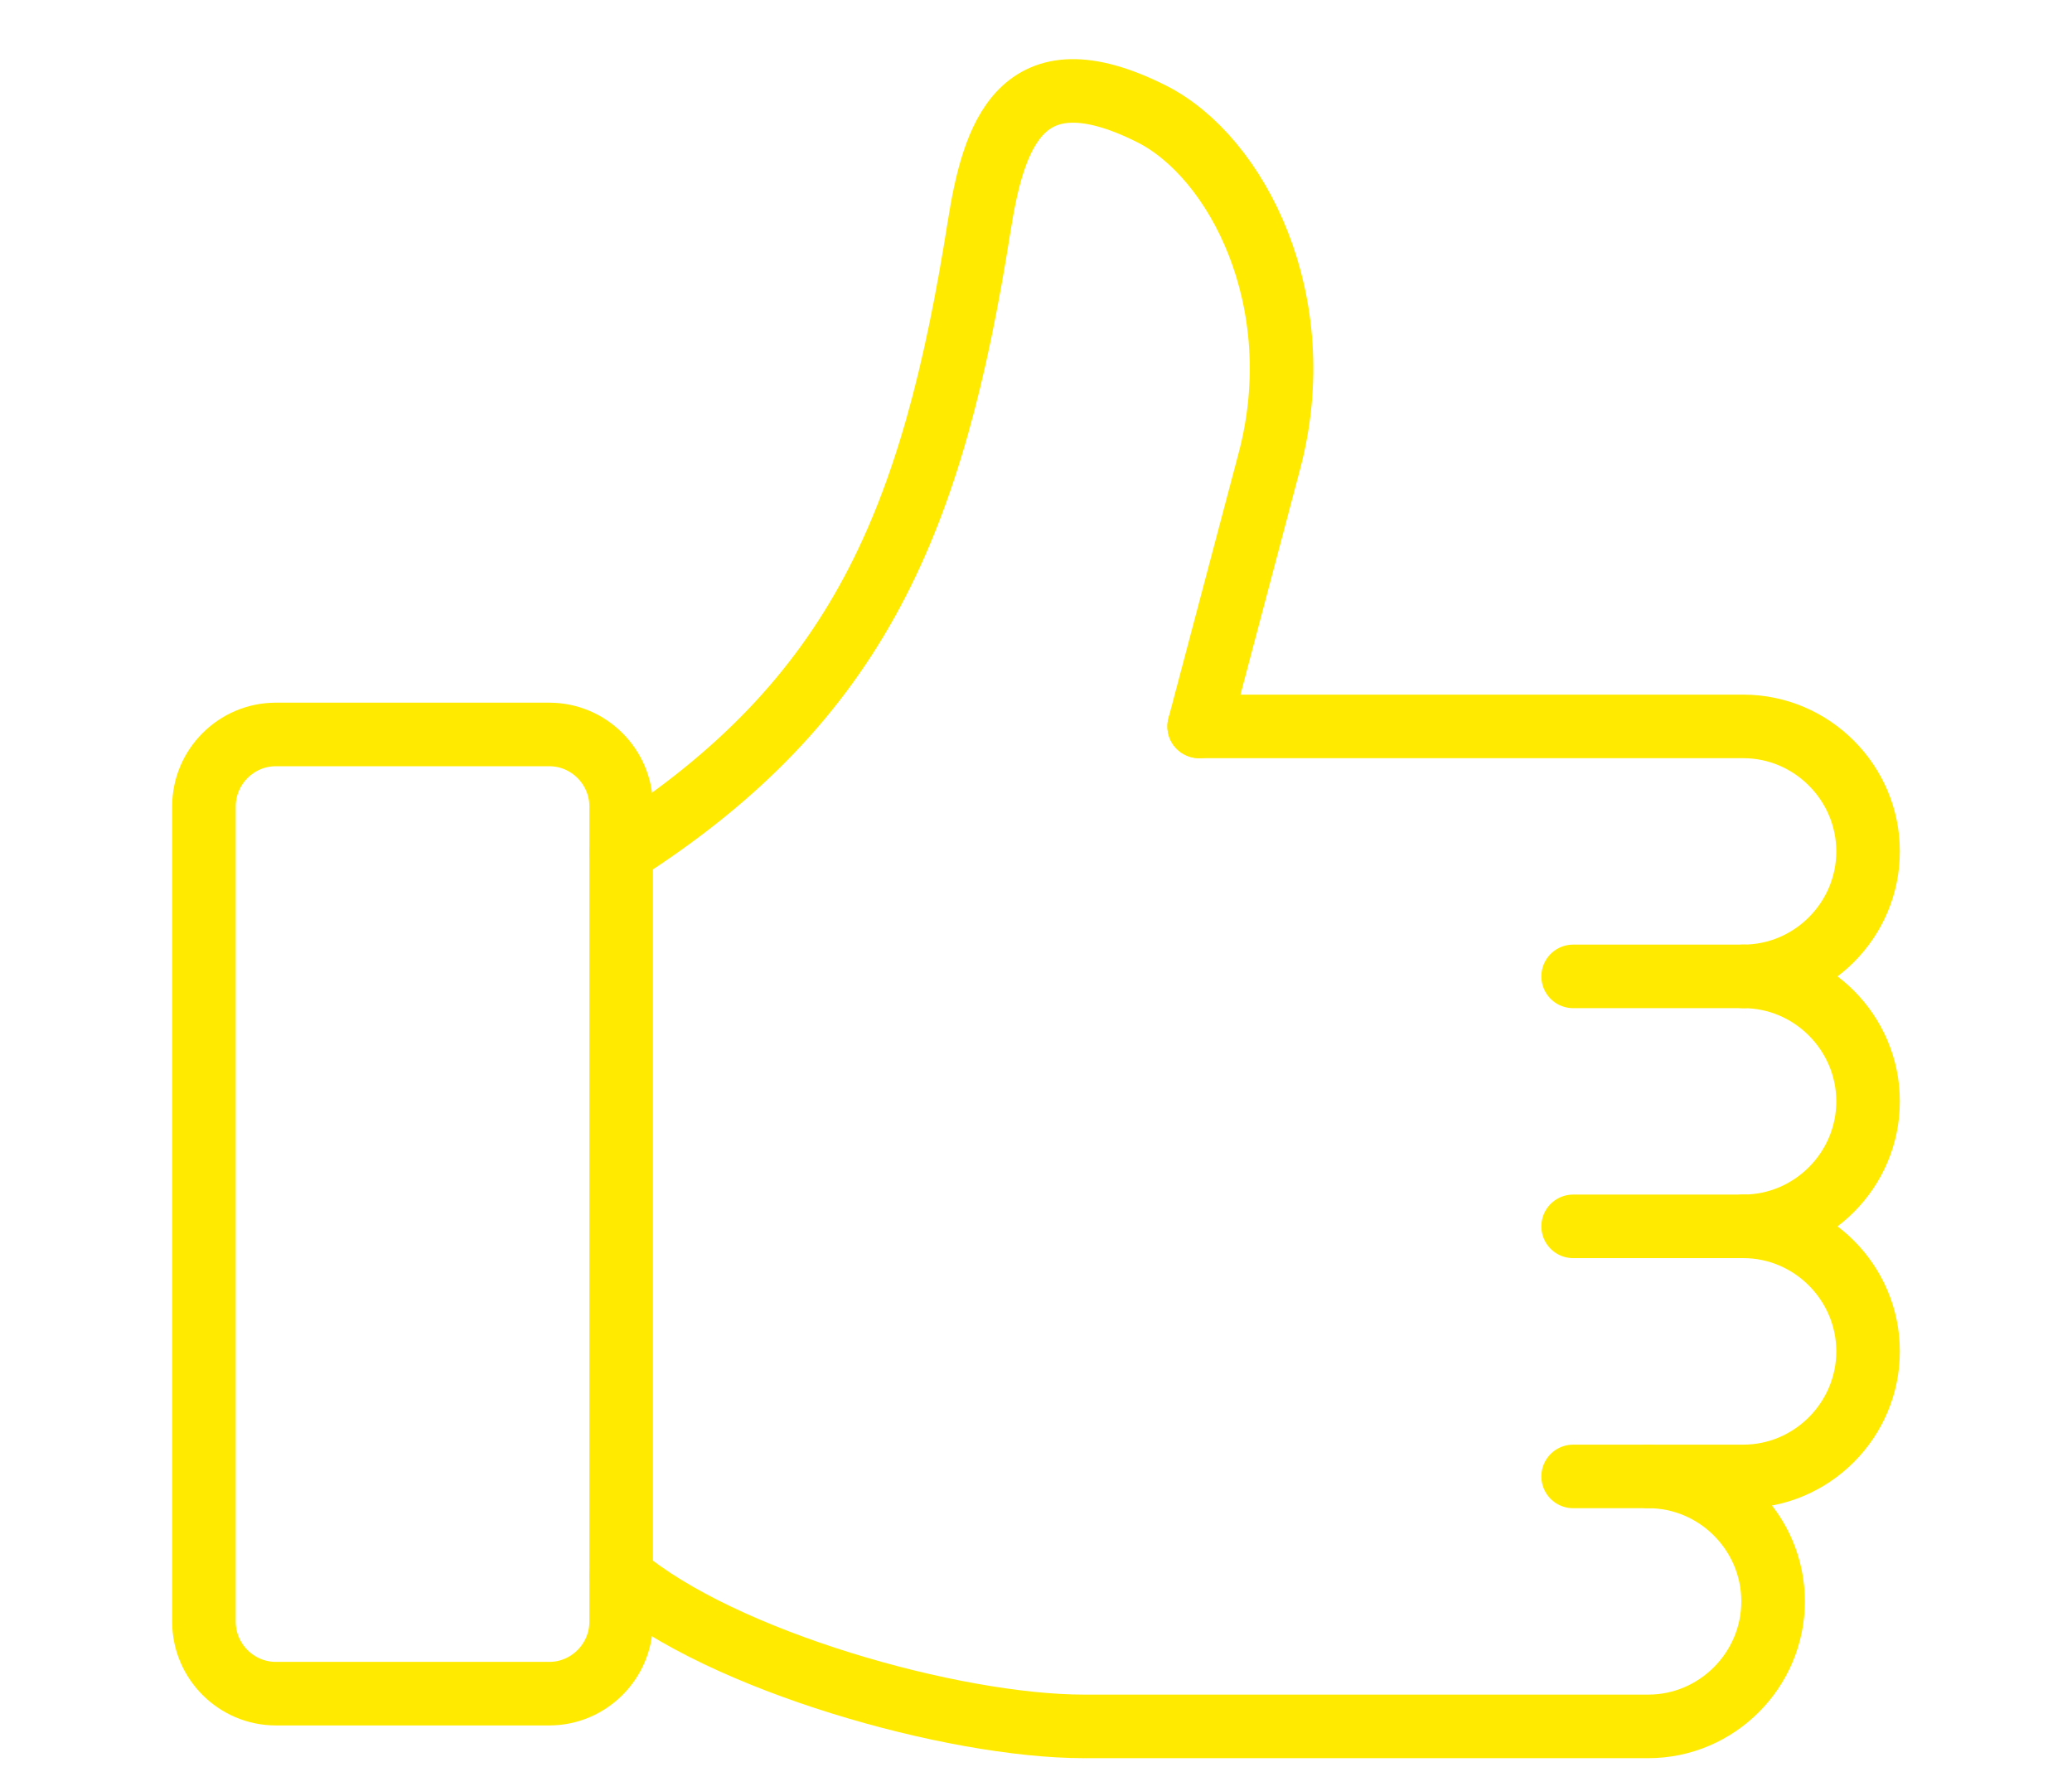
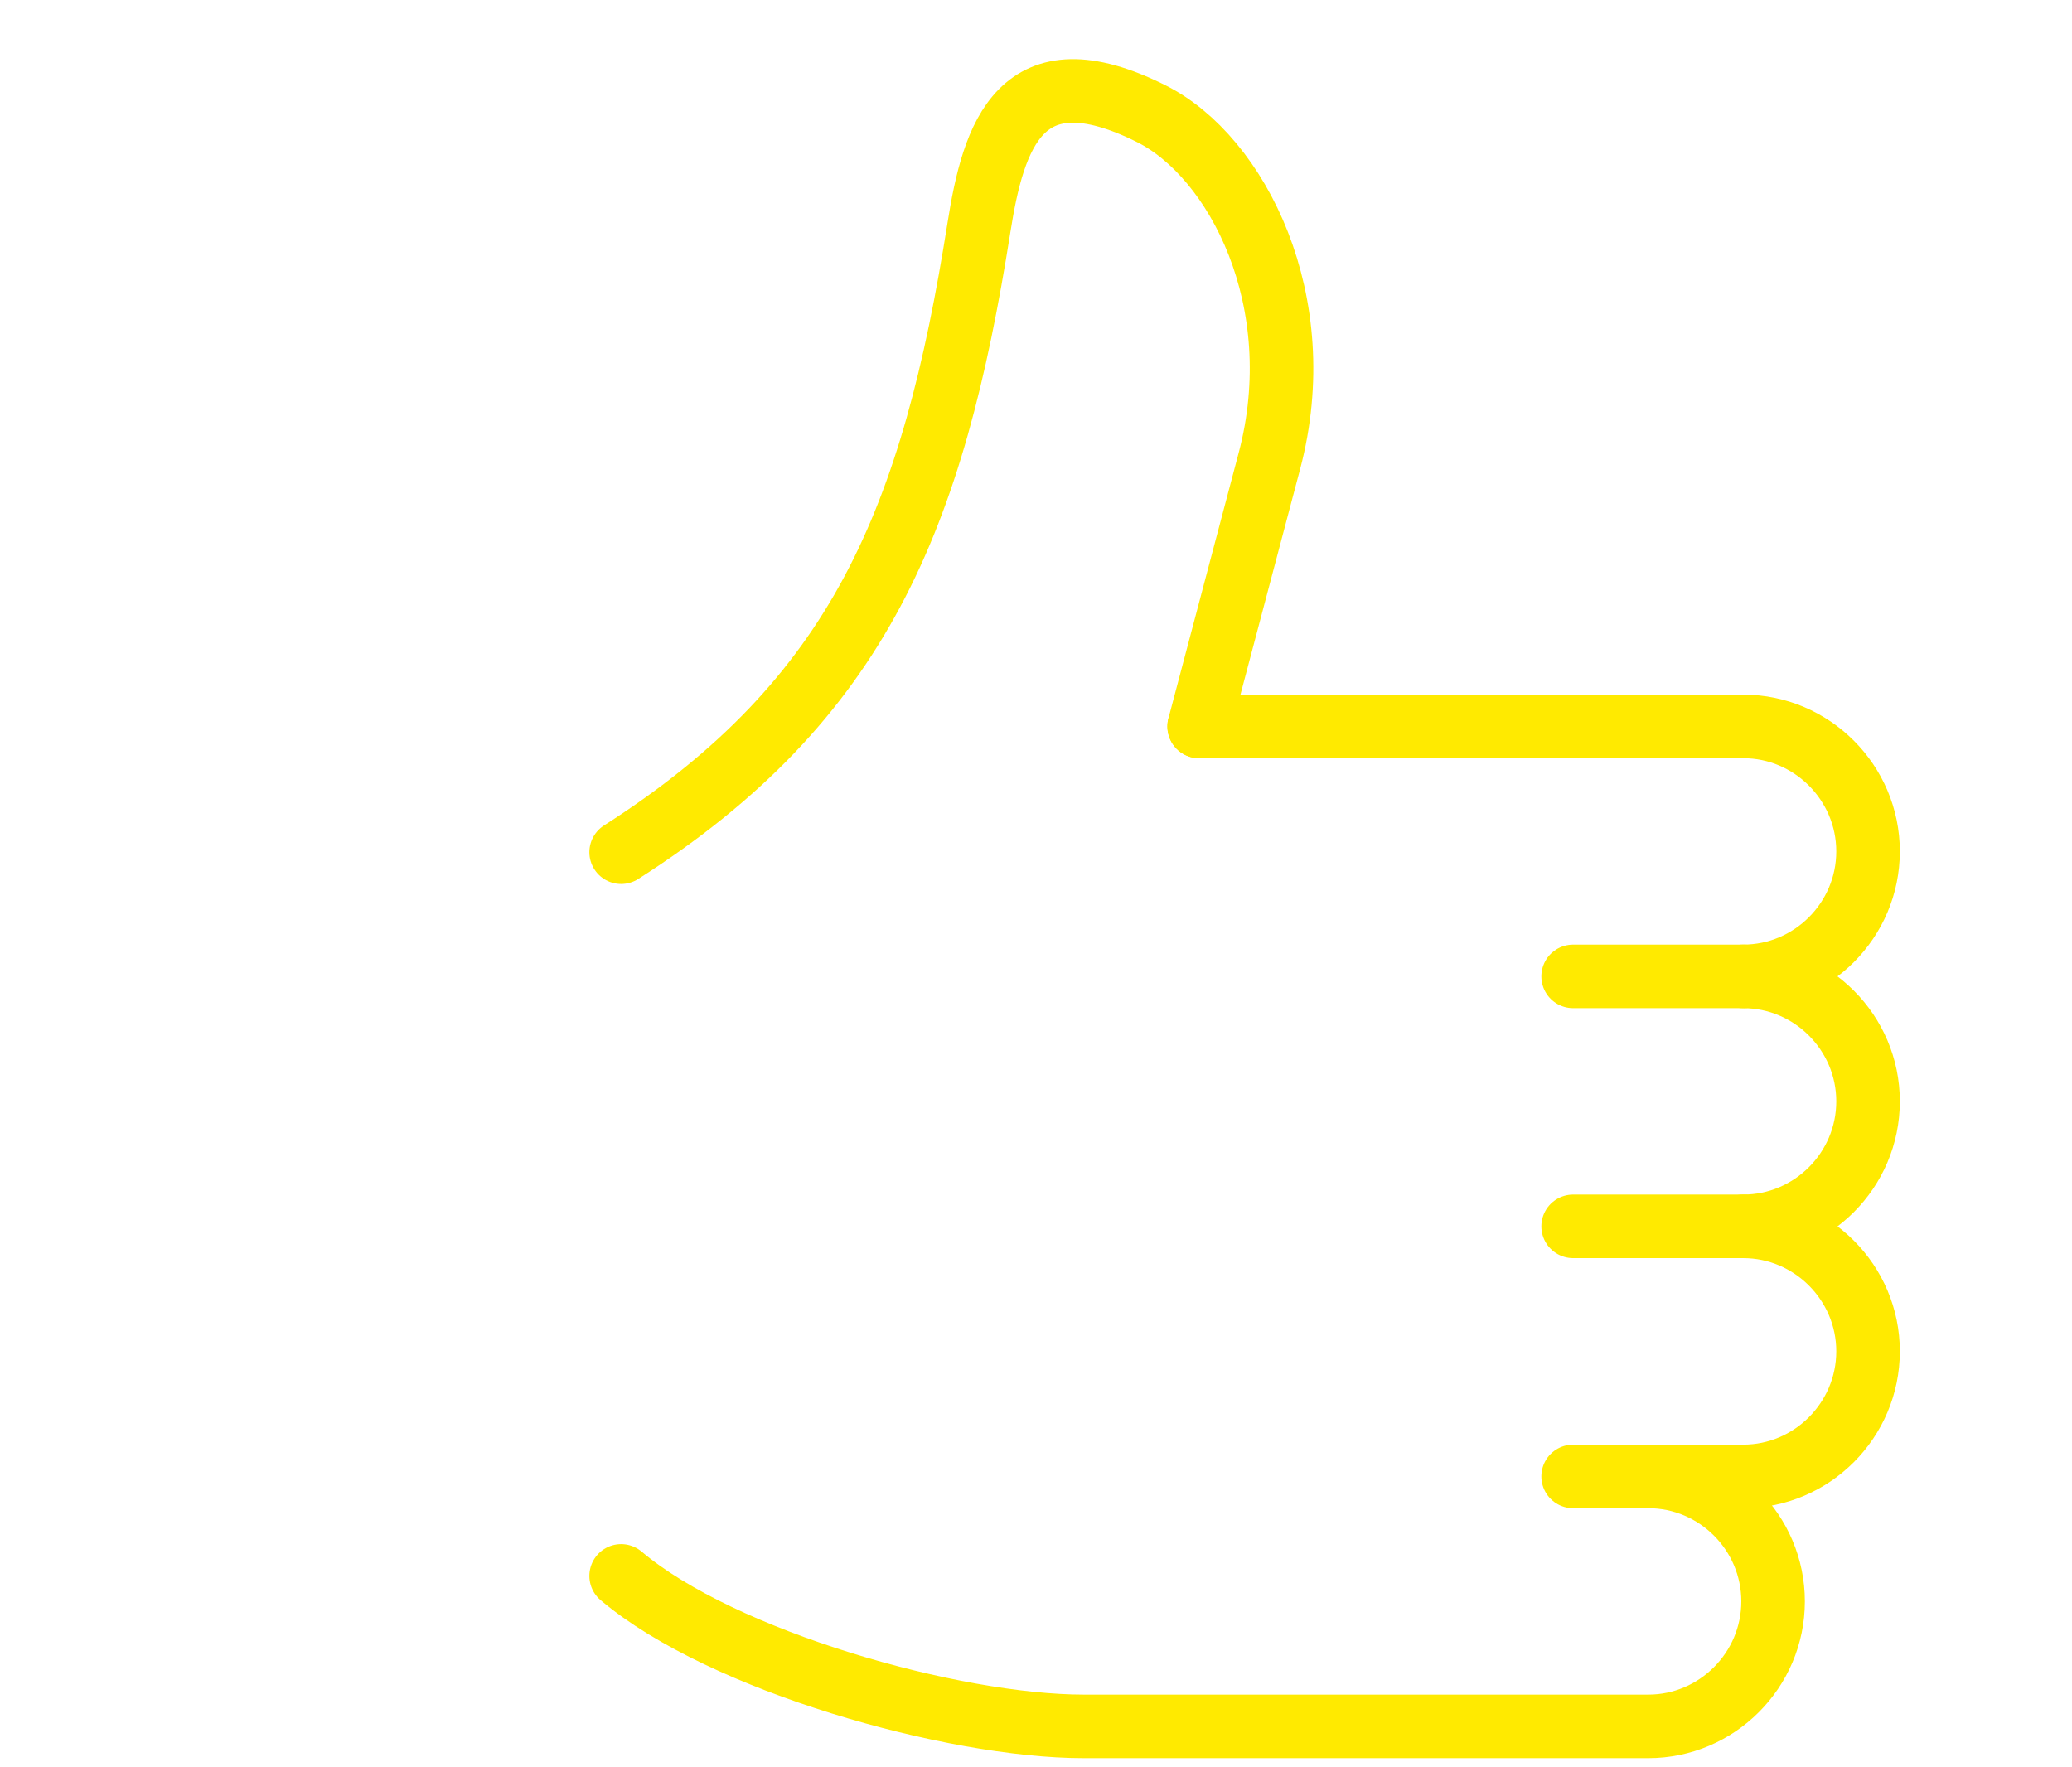
<svg xmlns="http://www.w3.org/2000/svg" width="652" height="556" viewBox="0 0 652 556" fill="none">
  <path d="M377.348 228.583H548.555C570.141 228.583 587.828 246.295 587.828 267.912C587.828 289.564 570.141 307.24 548.555 307.24C570.141 307.24 587.828 324.951 587.828 346.568C587.828 368.22 570.141 385.896 548.555 385.896C570.141 385.896 587.828 403.607 587.828 425.224C587.828 446.876 570.141 464.589 548.555 464.589H518.667C540.253 464.589 557.94 482.265 557.94 503.917C557.94 525.533 540.253 543.245 518.667 543.245H341.036C299.886 543.245 227.151 522.714 195.458 495.892" stroke="#FFEA00" stroke-width="20" stroke-miterlimit="10" stroke-linecap="round" stroke-linejoin="round" />
  <path d="M195.456 268.165C270.609 220.162 293.604 162.94 308.042 71.631C312.591 42.712 321.073 15.169 362.26 35.773C389.296 49.291 412.724 94.91 399.439 145.083L377.348 228.583M548.555 307.241H495.024M548.555 385.897H495.024M518.666 464.59H495.024" stroke="#FFEA00" stroke-width="20" stroke-miterlimit="10" stroke-linecap="round" stroke-linejoin="round" />
-   <path d="M195.456 268.165V495.895M172.859 532.945H86.768C74.351 532.945 64.171 522.751 64.171 510.316V253.742C64.171 241.308 74.351 231.114 86.768 231.114H172.859C185.276 231.114 195.456 241.308 195.456 253.742V510.317C195.456 522.752 185.276 532.945 172.859 532.945Z" stroke="#FFEA00" stroke-width="20" stroke-miterlimit="10" stroke-linecap="round" stroke-linejoin="round" />
</svg>